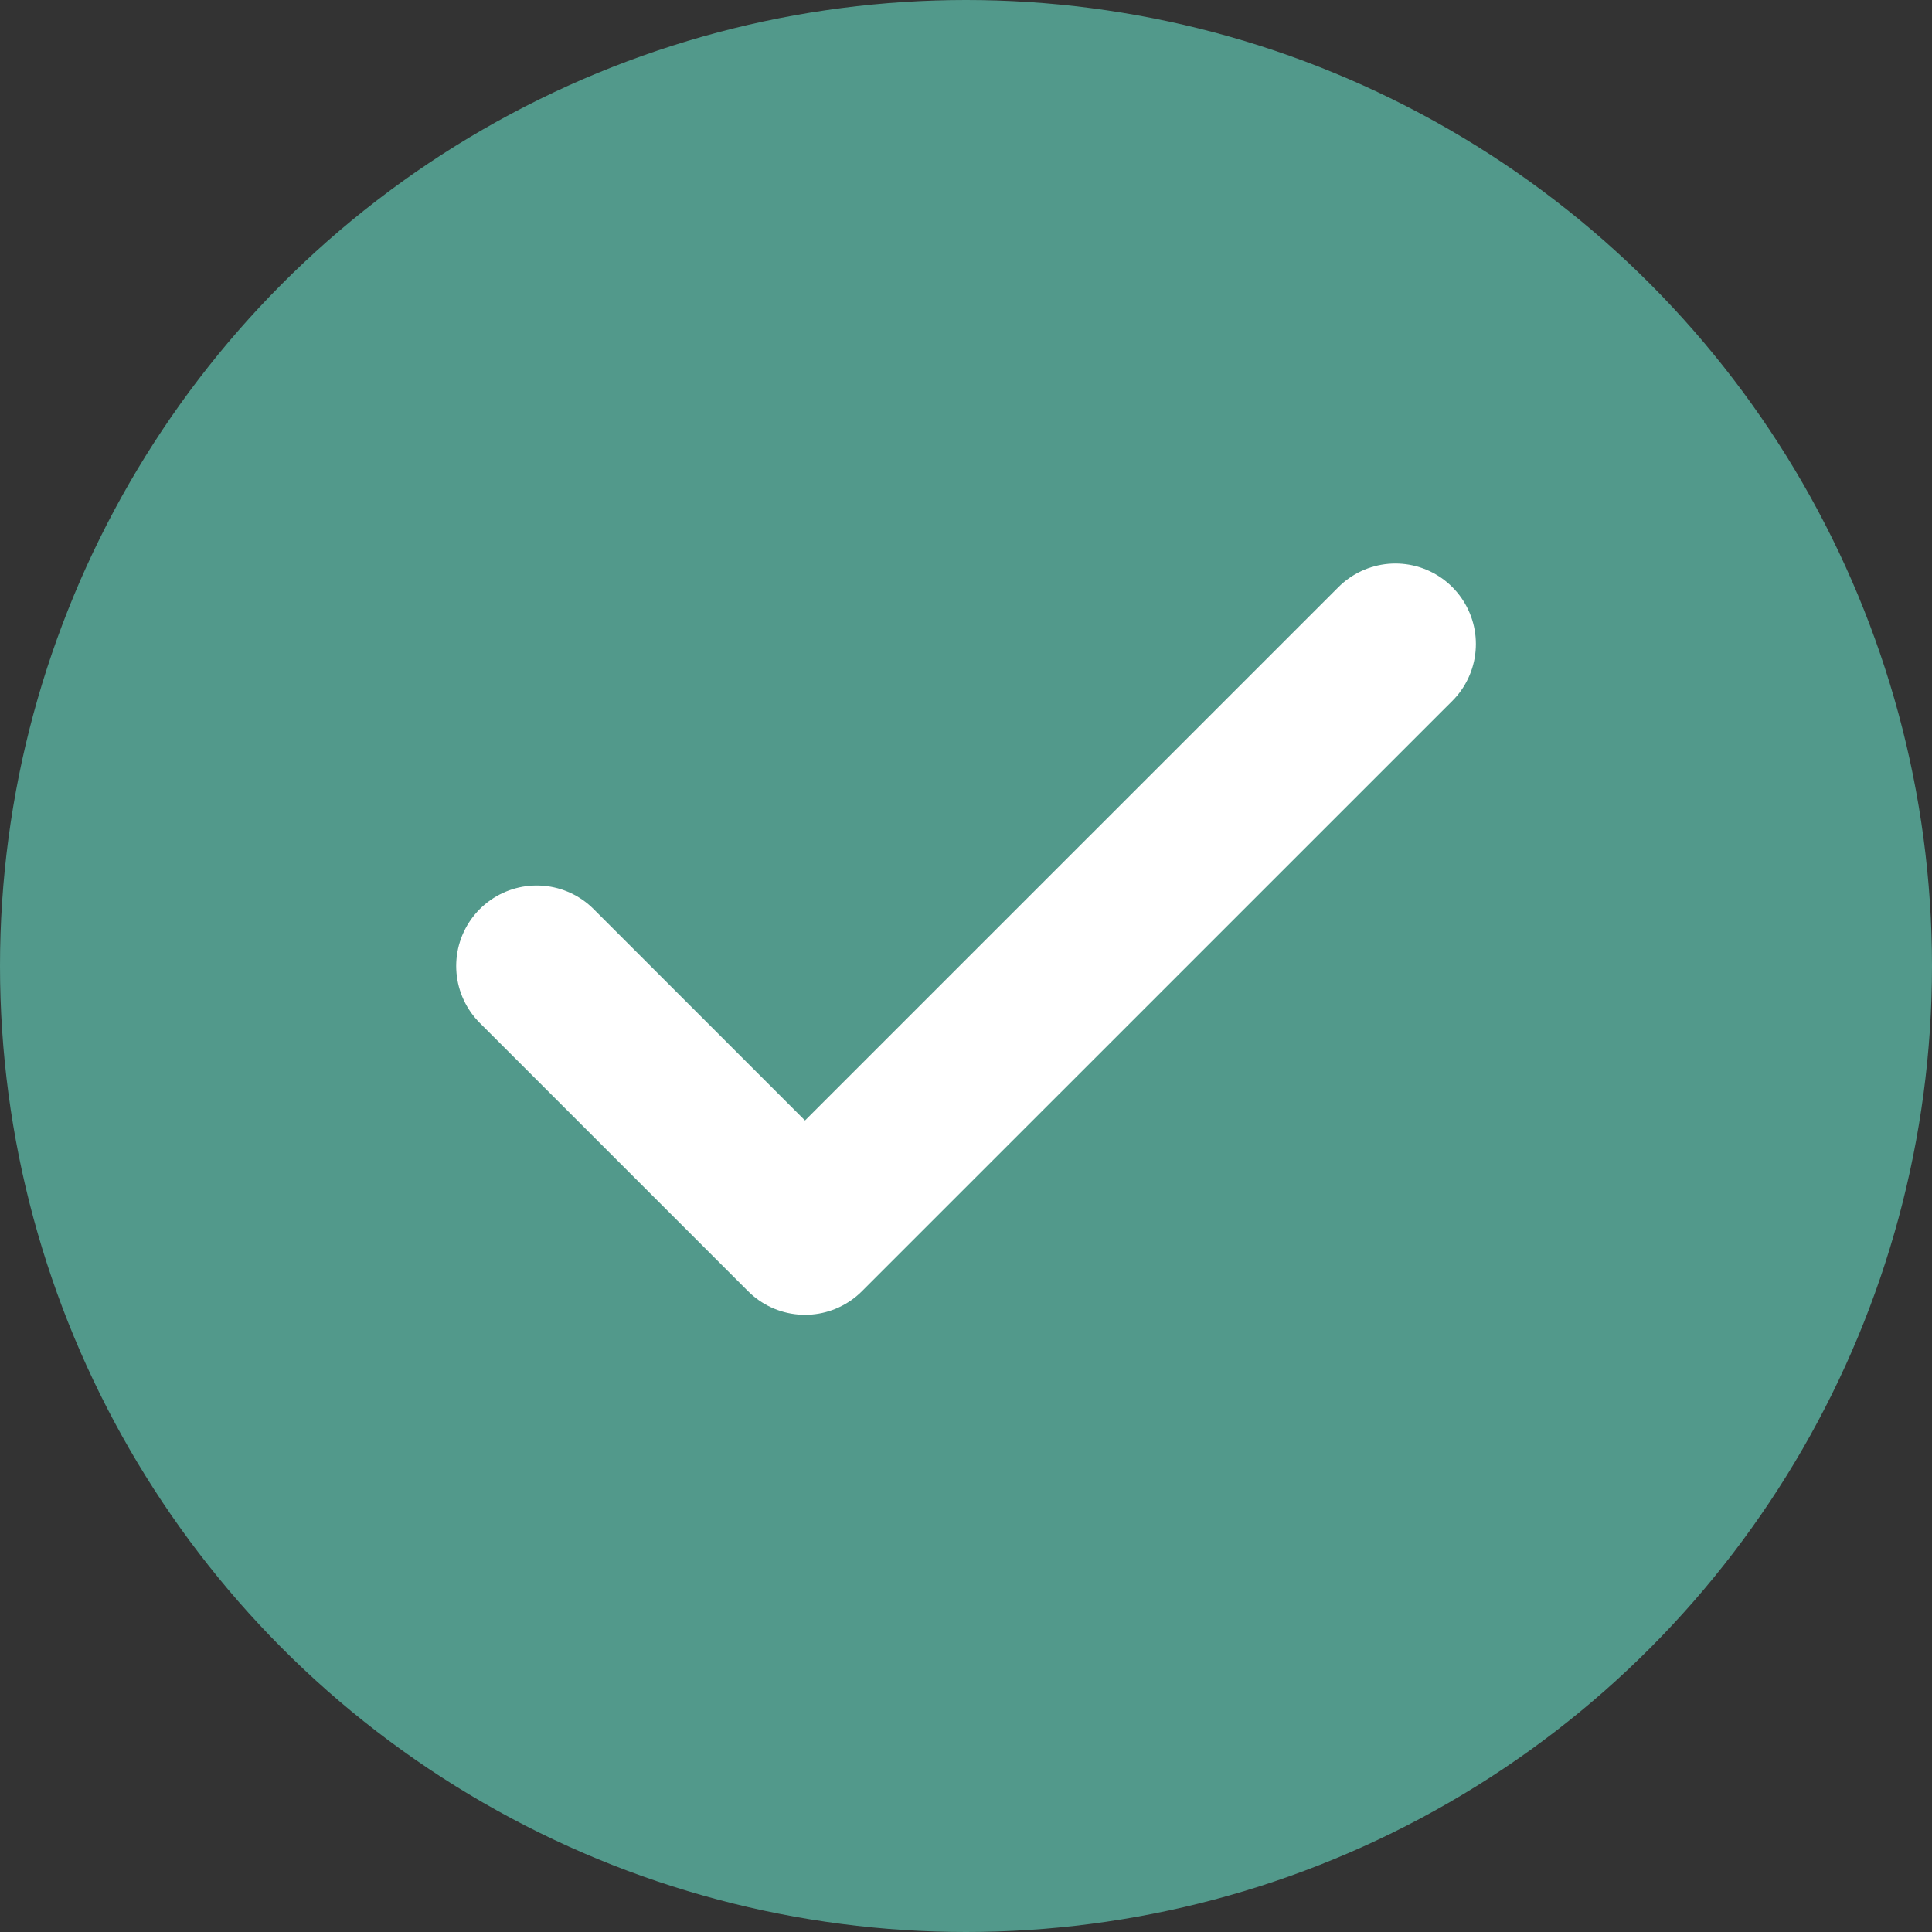
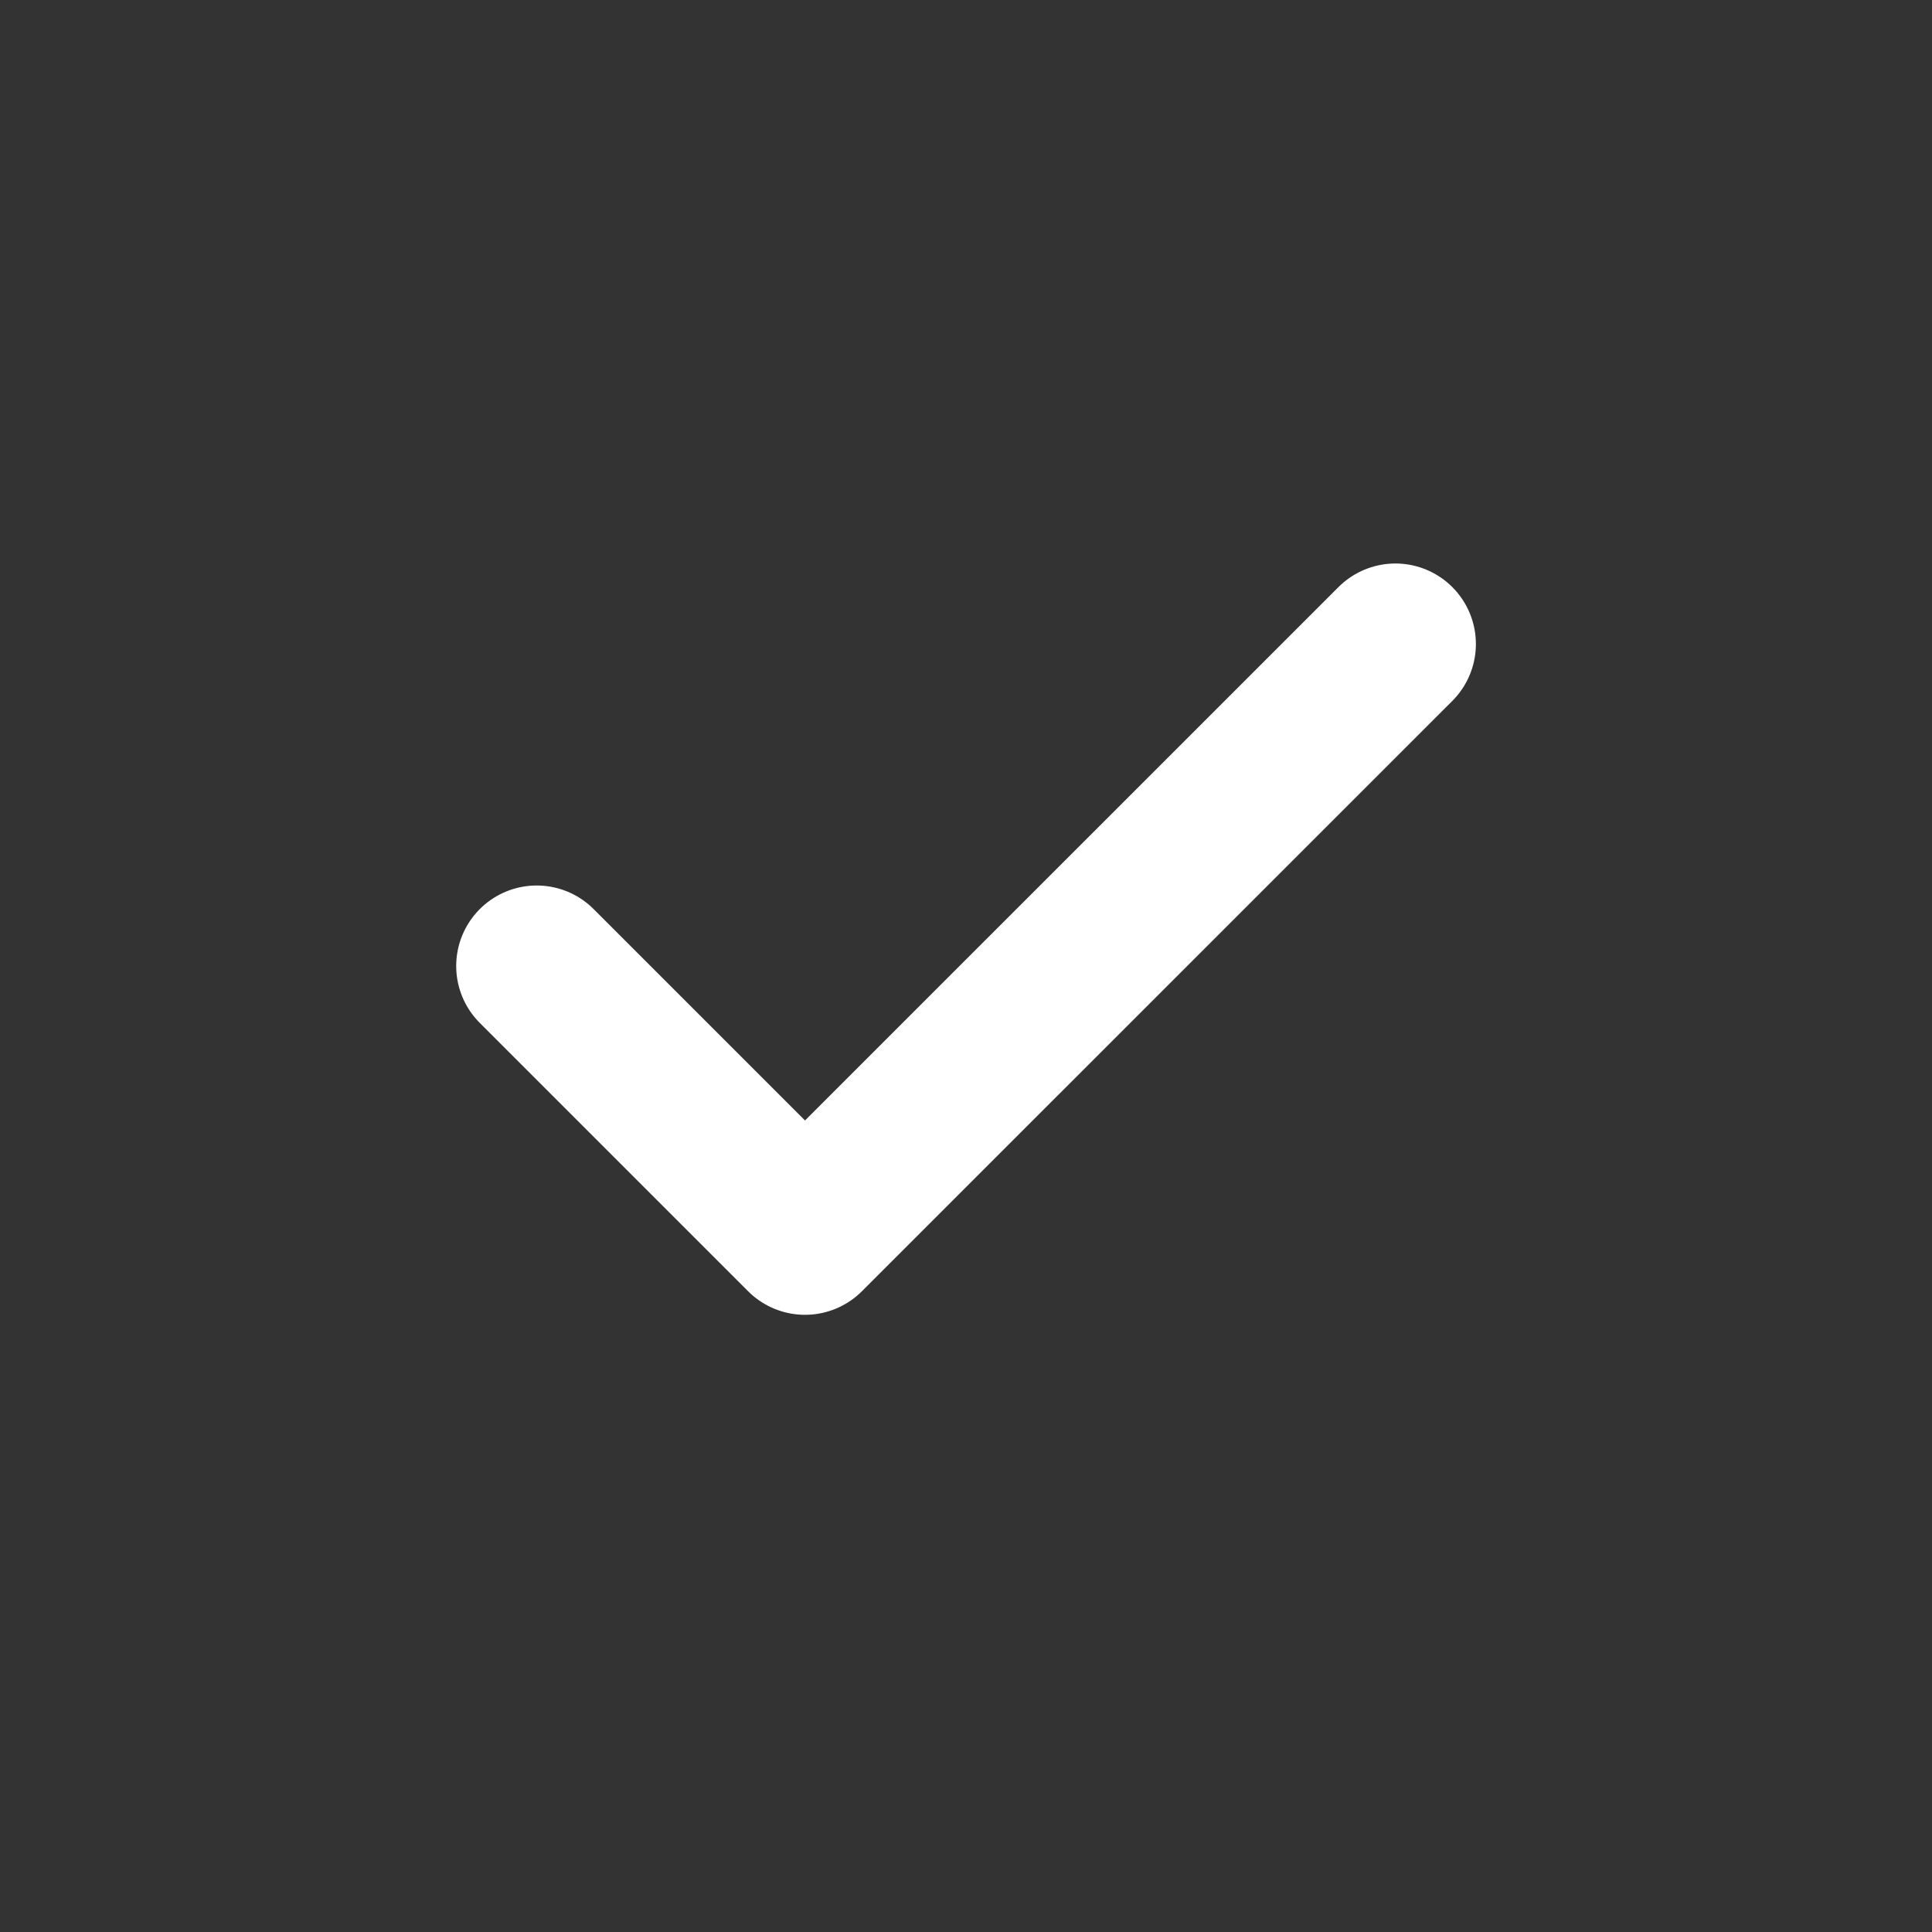
<svg xmlns="http://www.w3.org/2000/svg" width="24" height="24" viewBox="0 0 24 24" fill="none">
  <rect x="0" y="0" width="24" height="24" fill="#333333" stroke="none" />
-   <circle cx="12" cy="12" r="12" fill="#52998B" />
  <path d="M17.334 8L10 15.333L6.667 12" stroke="white" stroke-width="2" stroke-linecap="round" stroke-linejoin="round" />
</svg>